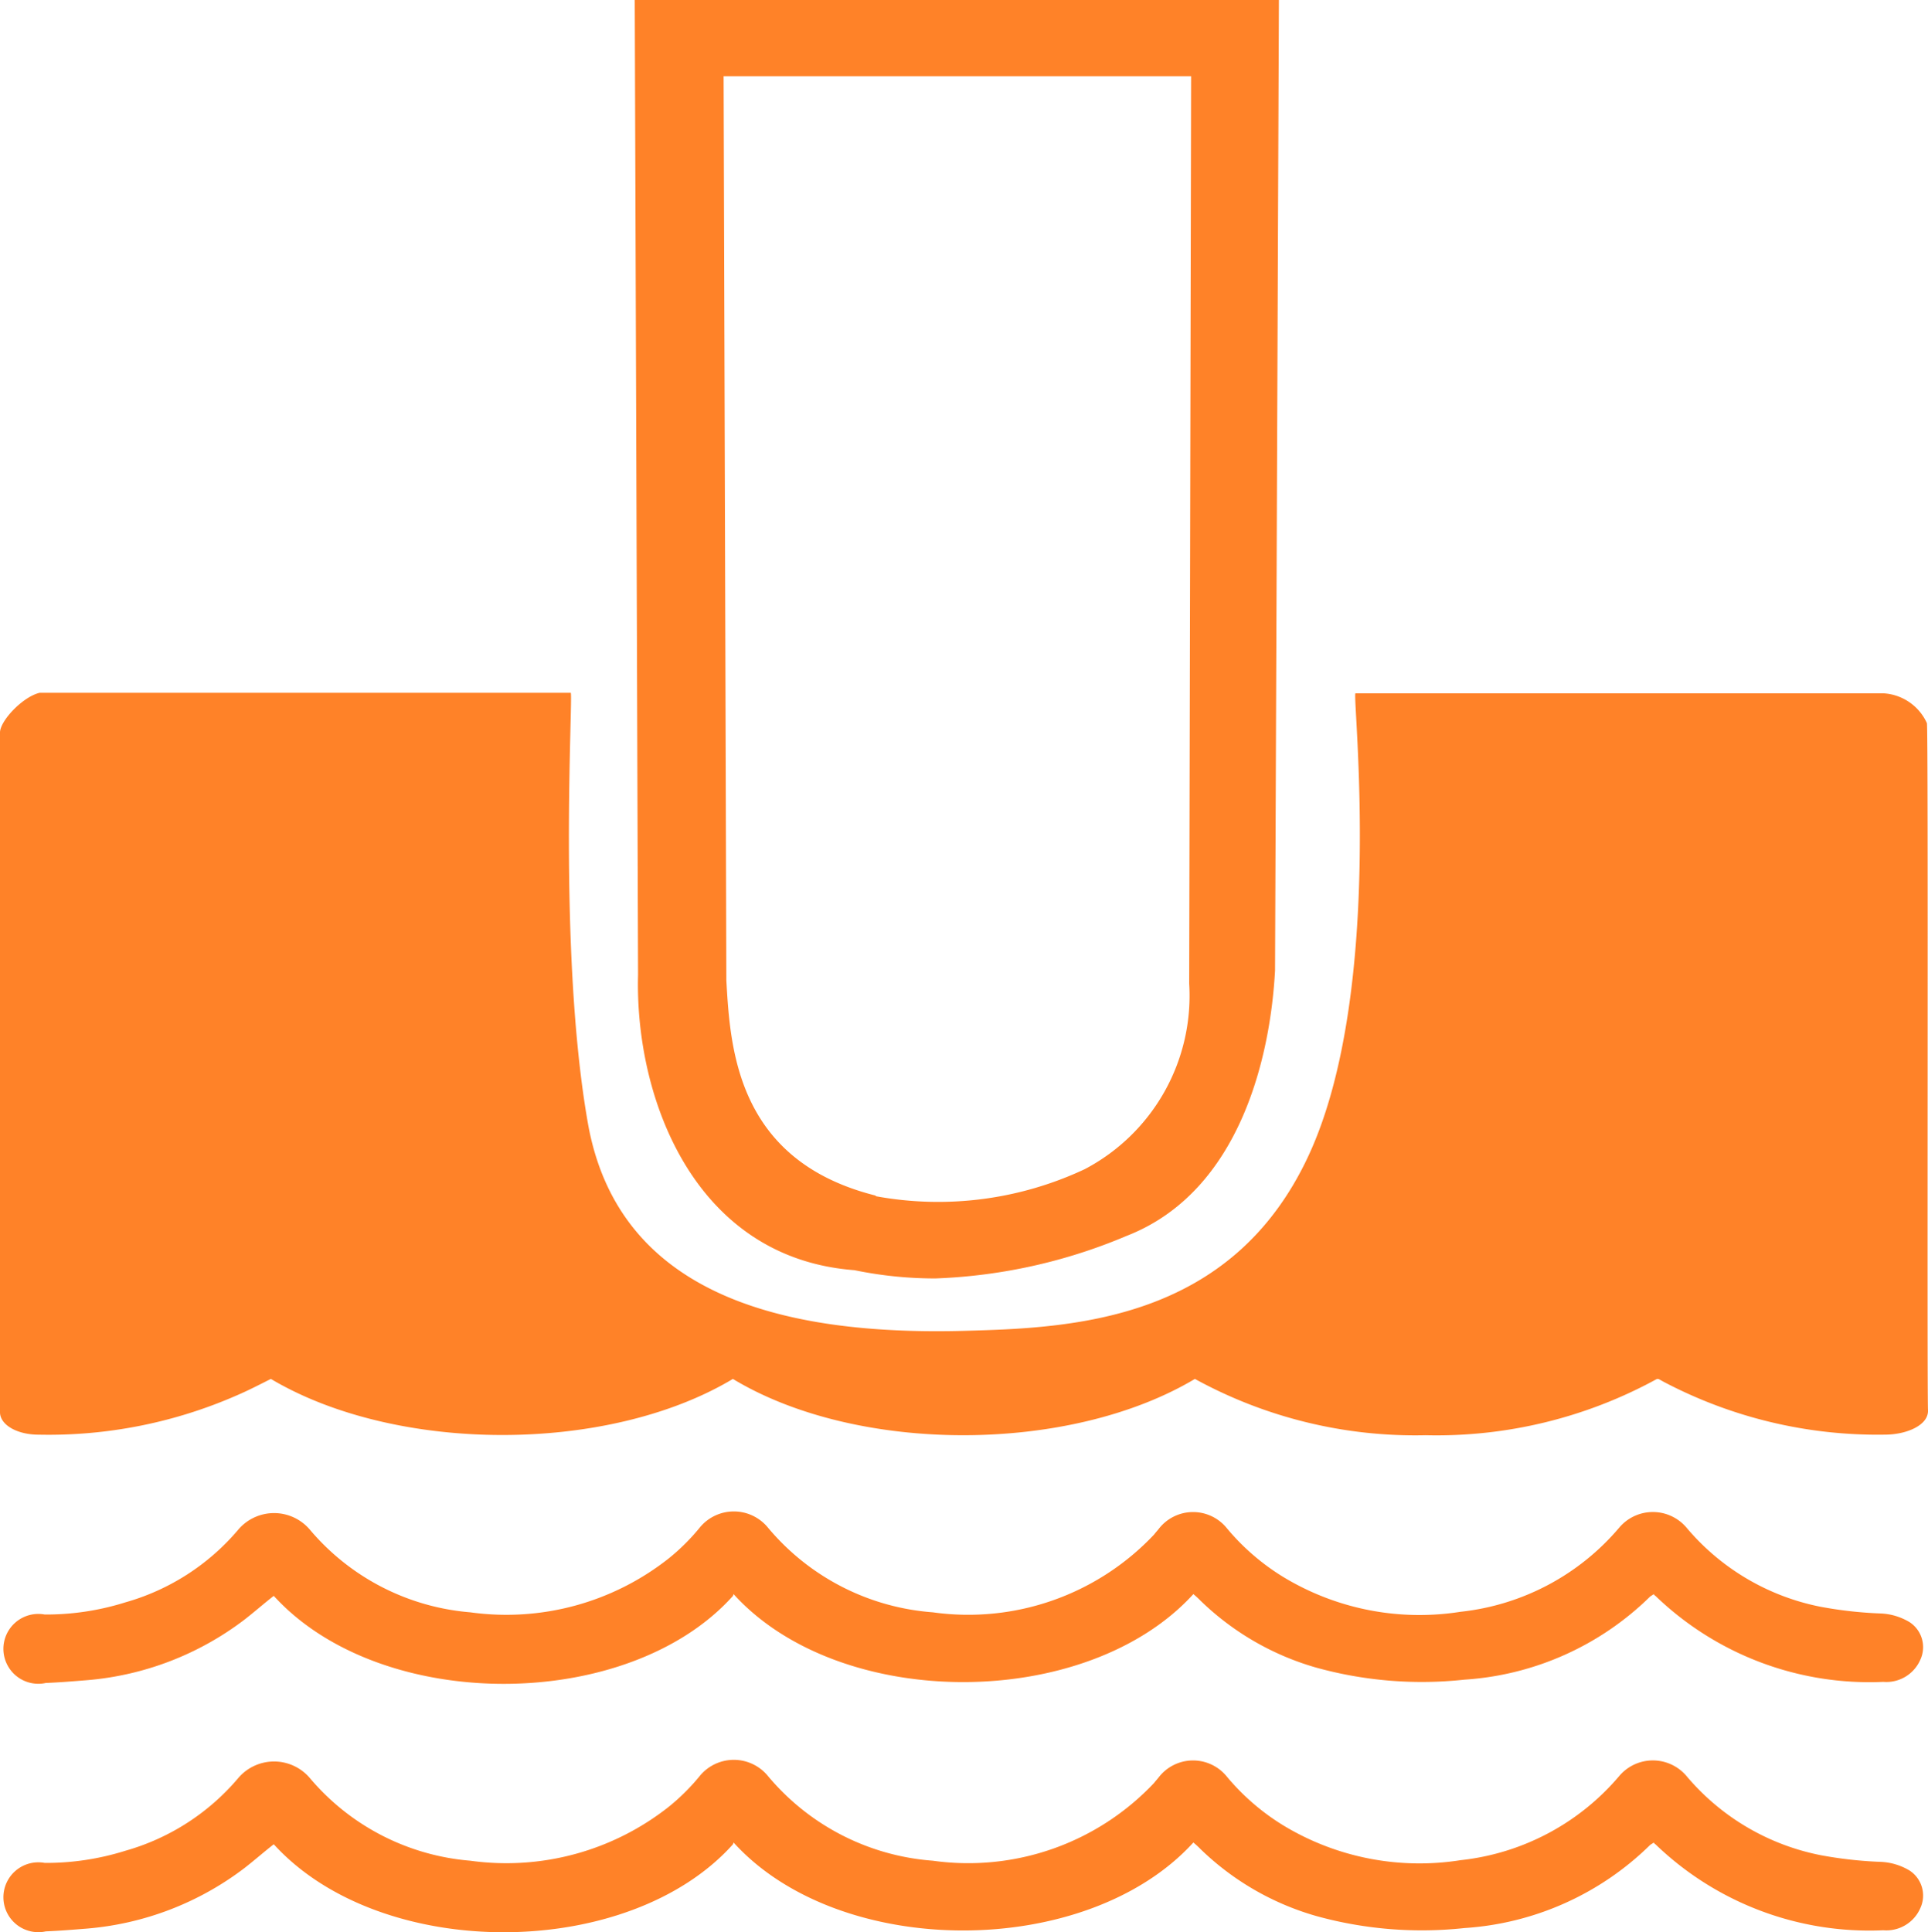
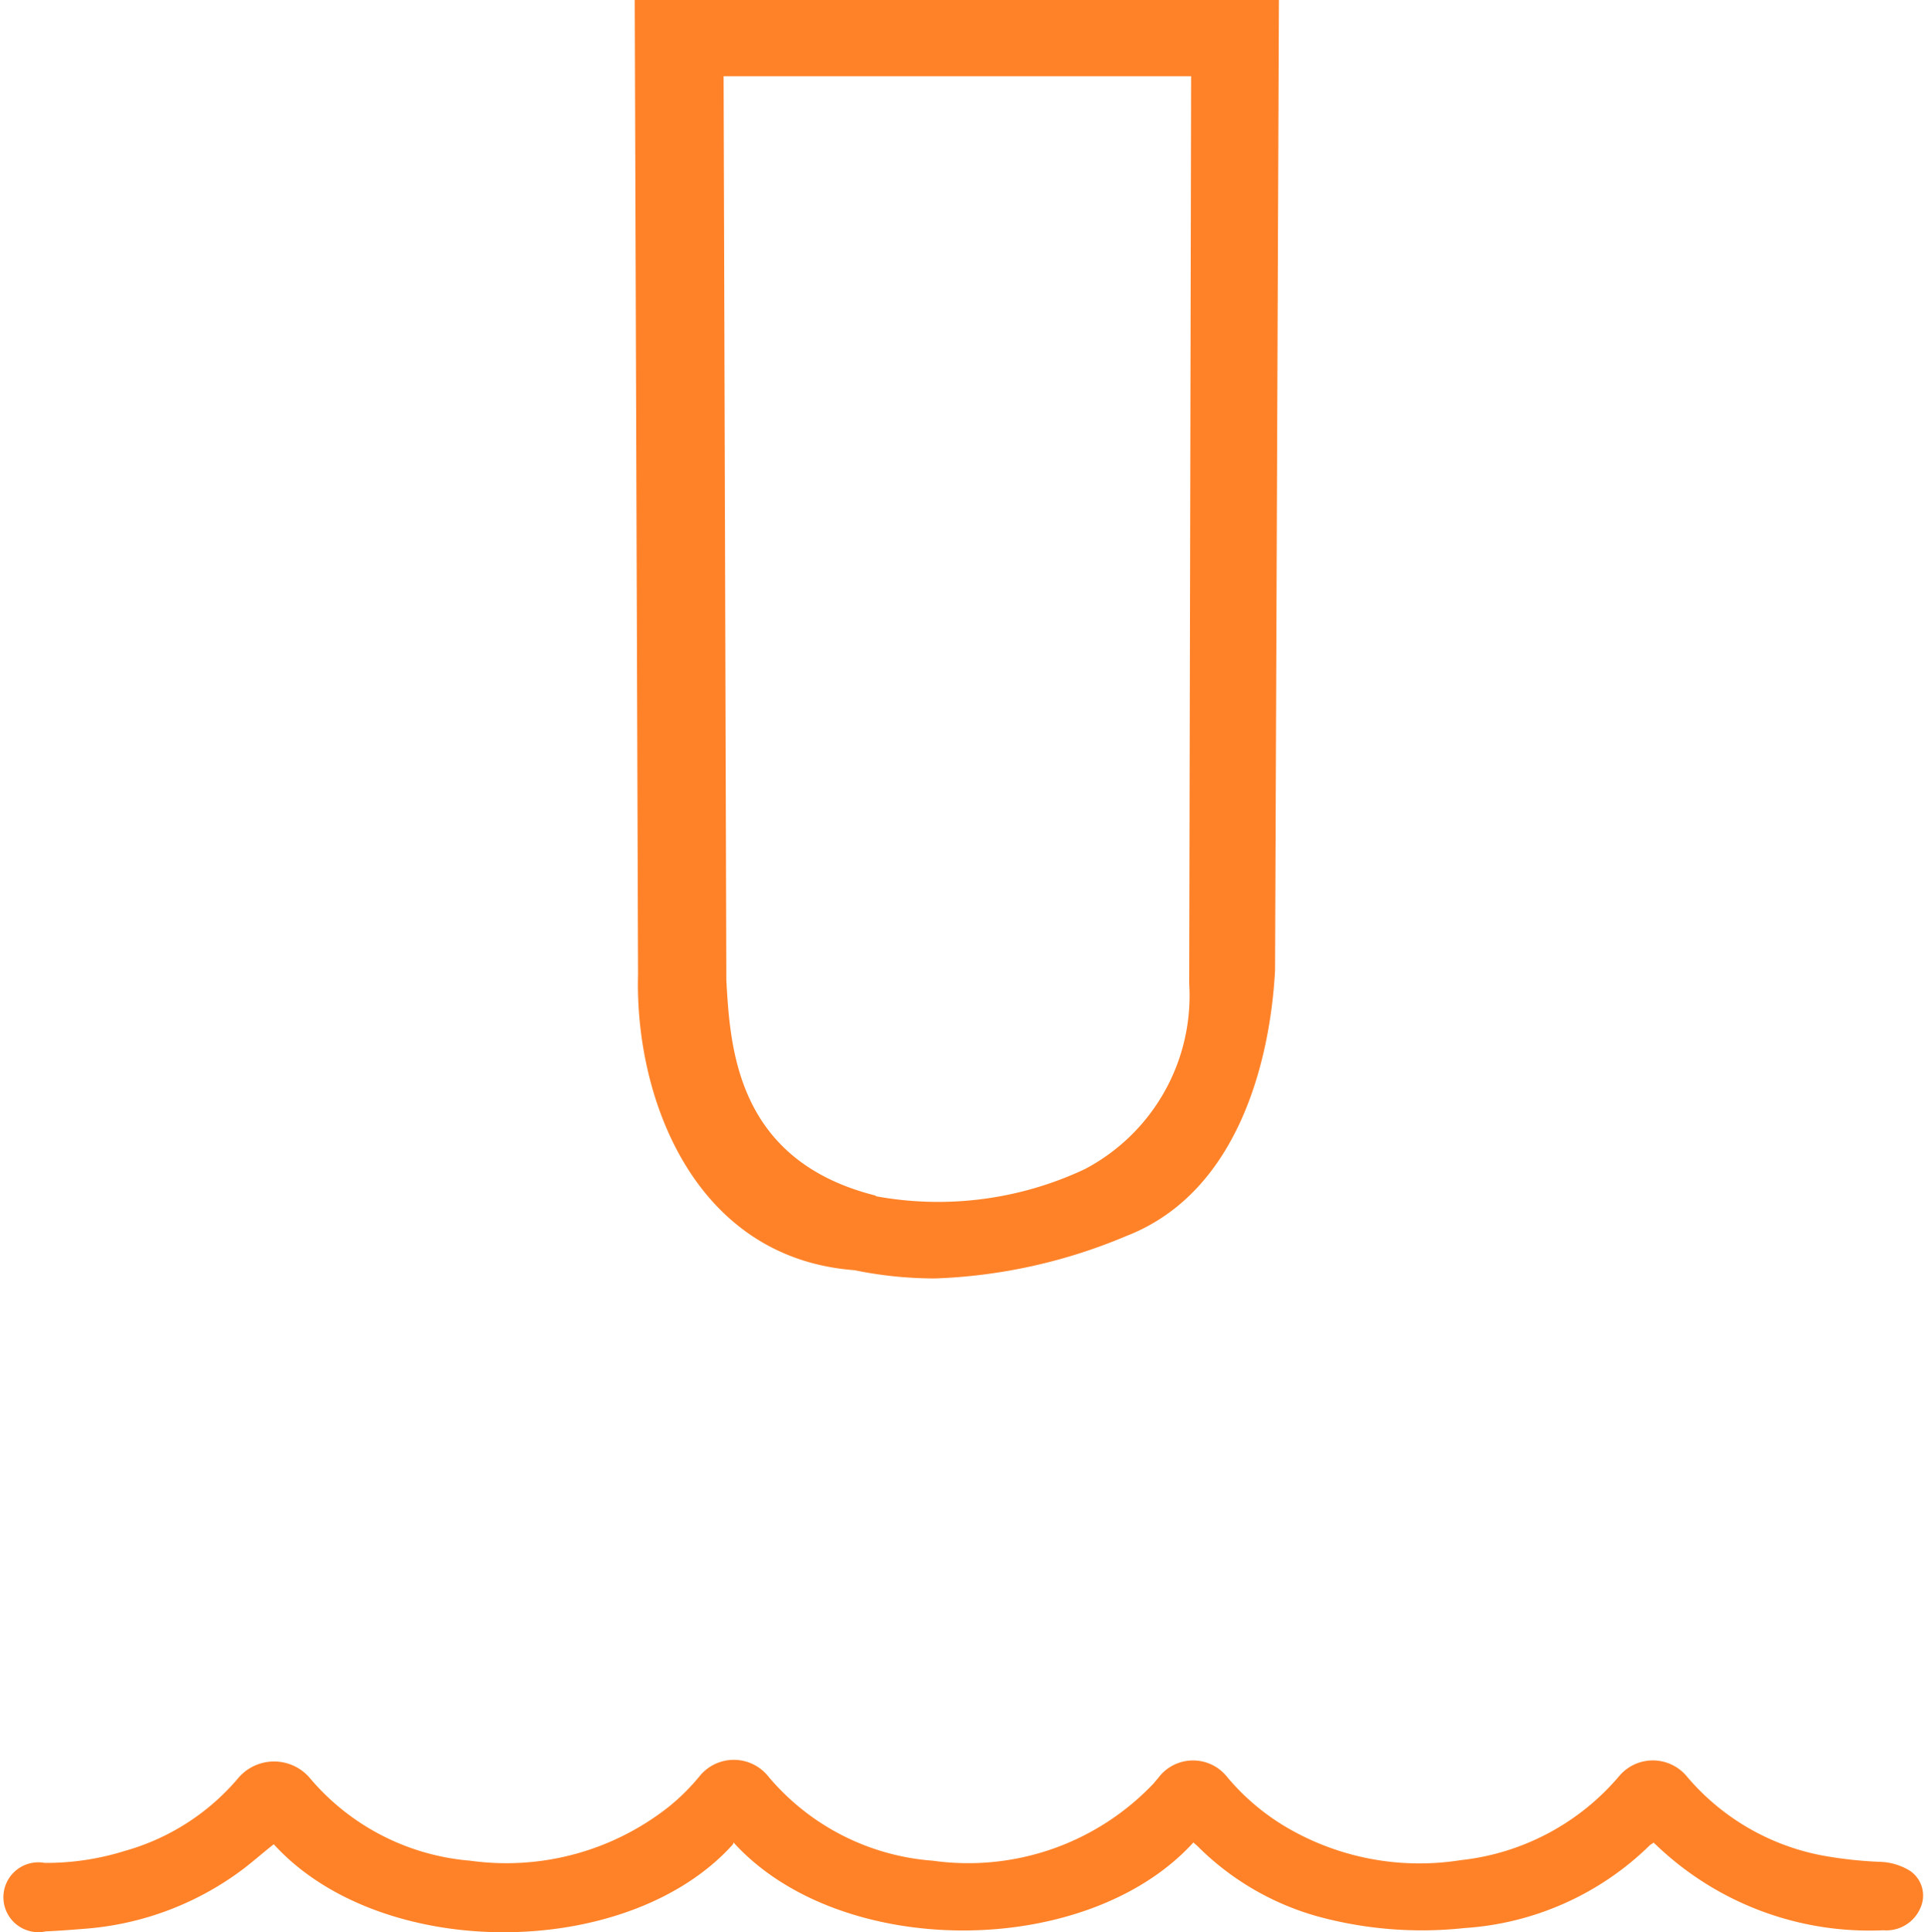
<svg xmlns="http://www.w3.org/2000/svg" width="70" height="70.148" viewBox="0 0 70 70.148">
  <defs>
    <clipPath id="clip-path">
      <rect id="Rectangle_83" data-name="Rectangle 83" width="70" height="70.148" fill="#ff8228" />
    </clipPath>
  </defs>
  <g id="Group_71" data-name="Group 71" transform="translate(0 0)">
    <g id="Group_70" data-name="Group 70" transform="translate(0 0)" clip-path="url(#clip-path)">
-       <path id="Path_15" data-name="Path 15" d="M60.16,37.46a16.642,16.642,0,0,1-8.4,2.044,16.618,16.618,0,0,1-8.377-2.044c-4.569,2.725-12.265,2.725-16.774,0-4.549,2.725-12.224,2.705-16.774,0-.4.2-.782.4-1.2.581A17.026,17.026,0,0,1,1.4,39.484c-.762,0-1.383-.341-1.4-.8V13.993c0-.421.822-1.3,1.443-1.443H20.721c.1,0-.481,9.339.621,15.611s7.114,7.715,13.587,7.555c3.968-.1,9.78-.321,12.585-6.373s1.563-16.774,1.7-16.774H68.377a1.85,1.85,0,0,1,1.583,1.082c.06.12,0,24.088.04,24.95.02.541-.782.882-1.563.882a16.662,16.662,0,0,1-8-1.9c-.08-.04-.14-.08-.22-.12Z" transform="translate(0 12.601)" fill="#ff8228" />
      <path id="Path_16" data-name="Path 16" d="M26.553,34.944c-3.788,4.228-12.766,4.289-16.673,0-.361.281-.7.581-1.062.862a10.923,10.923,0,0,1-5.731,2.2c-.5.04-.982.08-1.483.1a1.268,1.268,0,1,1-.04-2.485,9.588,9.588,0,0,0,2.926-.441,8.335,8.335,0,0,0,4.088-2.625,1.706,1.706,0,0,1,2.625,0,8.531,8.531,0,0,0,5.812,2.986,9.513,9.513,0,0,0,7.214-1.964,7.7,7.7,0,0,0,1.142-1.142,1.6,1.6,0,0,1,2.425,0,8.632,8.632,0,0,0,6.012,3.106,9.27,9.27,0,0,0,8.036-2.826c.06-.08.12-.14.18-.22a1.576,1.576,0,0,1,2.465,0,8.326,8.326,0,0,0,2.044,1.764,9.542,9.542,0,0,0,6.433,1.263,8.776,8.776,0,0,0,5.772-3.066,1.6,1.6,0,0,1,2.425,0,8.519,8.519,0,0,0,4.89,2.886,14.935,14.935,0,0,0,2.144.24,2.206,2.206,0,0,1,1.082.321,1.085,1.085,0,0,1,.381,1.363,1.344,1.344,0,0,1-1.343.8,11.194,11.194,0,0,1-8.257-3.106c-.02-.02-.06-.04-.08-.08-.04.04-.1.06-.14.1a10.587,10.587,0,0,1-6.733,3.006,14.351,14.351,0,0,1-5.391-.441,9.956,9.956,0,0,1-4.188-2.425,3.082,3.082,0,0,0-.261-.24c-3.868,4.248-12.826,4.269-16.693,0Z" transform="translate(0.06 32.011)" fill="#ff8228" />
-       <path id="Path_17" data-name="Path 17" d="M26.553,30.444c-3.788,4.228-12.766,4.289-16.673,0-.361.281-.7.581-1.062.862a10.923,10.923,0,0,1-5.731,2.2c-.5.04-.982.08-1.483.1a1.268,1.268,0,1,1-.04-2.485,9.588,9.588,0,0,0,2.926-.441,8.335,8.335,0,0,0,4.088-2.625,1.706,1.706,0,0,1,2.625,0,8.531,8.531,0,0,0,5.812,2.986,9.513,9.513,0,0,0,7.214-1.964,7.694,7.694,0,0,0,1.142-1.142,1.6,1.6,0,0,1,2.425,0,8.632,8.632,0,0,0,6.012,3.106,9.27,9.27,0,0,0,8.036-2.826c.06-.08.12-.14.18-.22a1.576,1.576,0,0,1,2.465,0,8.326,8.326,0,0,0,2.044,1.764,9.542,9.542,0,0,0,6.433,1.263,8.776,8.776,0,0,0,5.772-3.066,1.6,1.6,0,0,1,2.425,0,8.519,8.519,0,0,0,4.89,2.886,14.934,14.934,0,0,0,2.144.24,2.206,2.206,0,0,1,1.082.321,1.085,1.085,0,0,1,.381,1.363,1.344,1.344,0,0,1-1.343.8,11.194,11.194,0,0,1-8.257-3.106c-.02-.02-.06-.04-.08-.08-.04.04-.1.06-.14.1a10.587,10.587,0,0,1-6.733,3.006,14.351,14.351,0,0,1-5.391-.441,9.956,9.956,0,0,1-4.188-2.425,3.083,3.083,0,0,0-.261-.24c-3.868,4.248-12.826,4.269-16.693,0Z" transform="translate(0.06 27.493)" fill="#ff8228" />
      <path id="Path_18" data-name="Path 18" d="M22.442,46.413a14.457,14.457,0,0,1-2.966-.3c-5.832-.441-7.976-6.273-7.856-10.721L11.5,0H34.887l-.14,35.23c-.16,3.026-1.222,8.016-5.391,9.639a19.6,19.6,0,0,1-6.914,1.543m-2.2-2.986a12.515,12.515,0,0,0,7.6-.982,7.111,7.111,0,0,0,3.788-6.733L31.7,2.766H14.726l.1,32.826c.14,2.485.381,6.553,5.431,7.816Z" transform="translate(11.546 0)" fill="#ff8228" />
    </g>
  </g>
</svg>